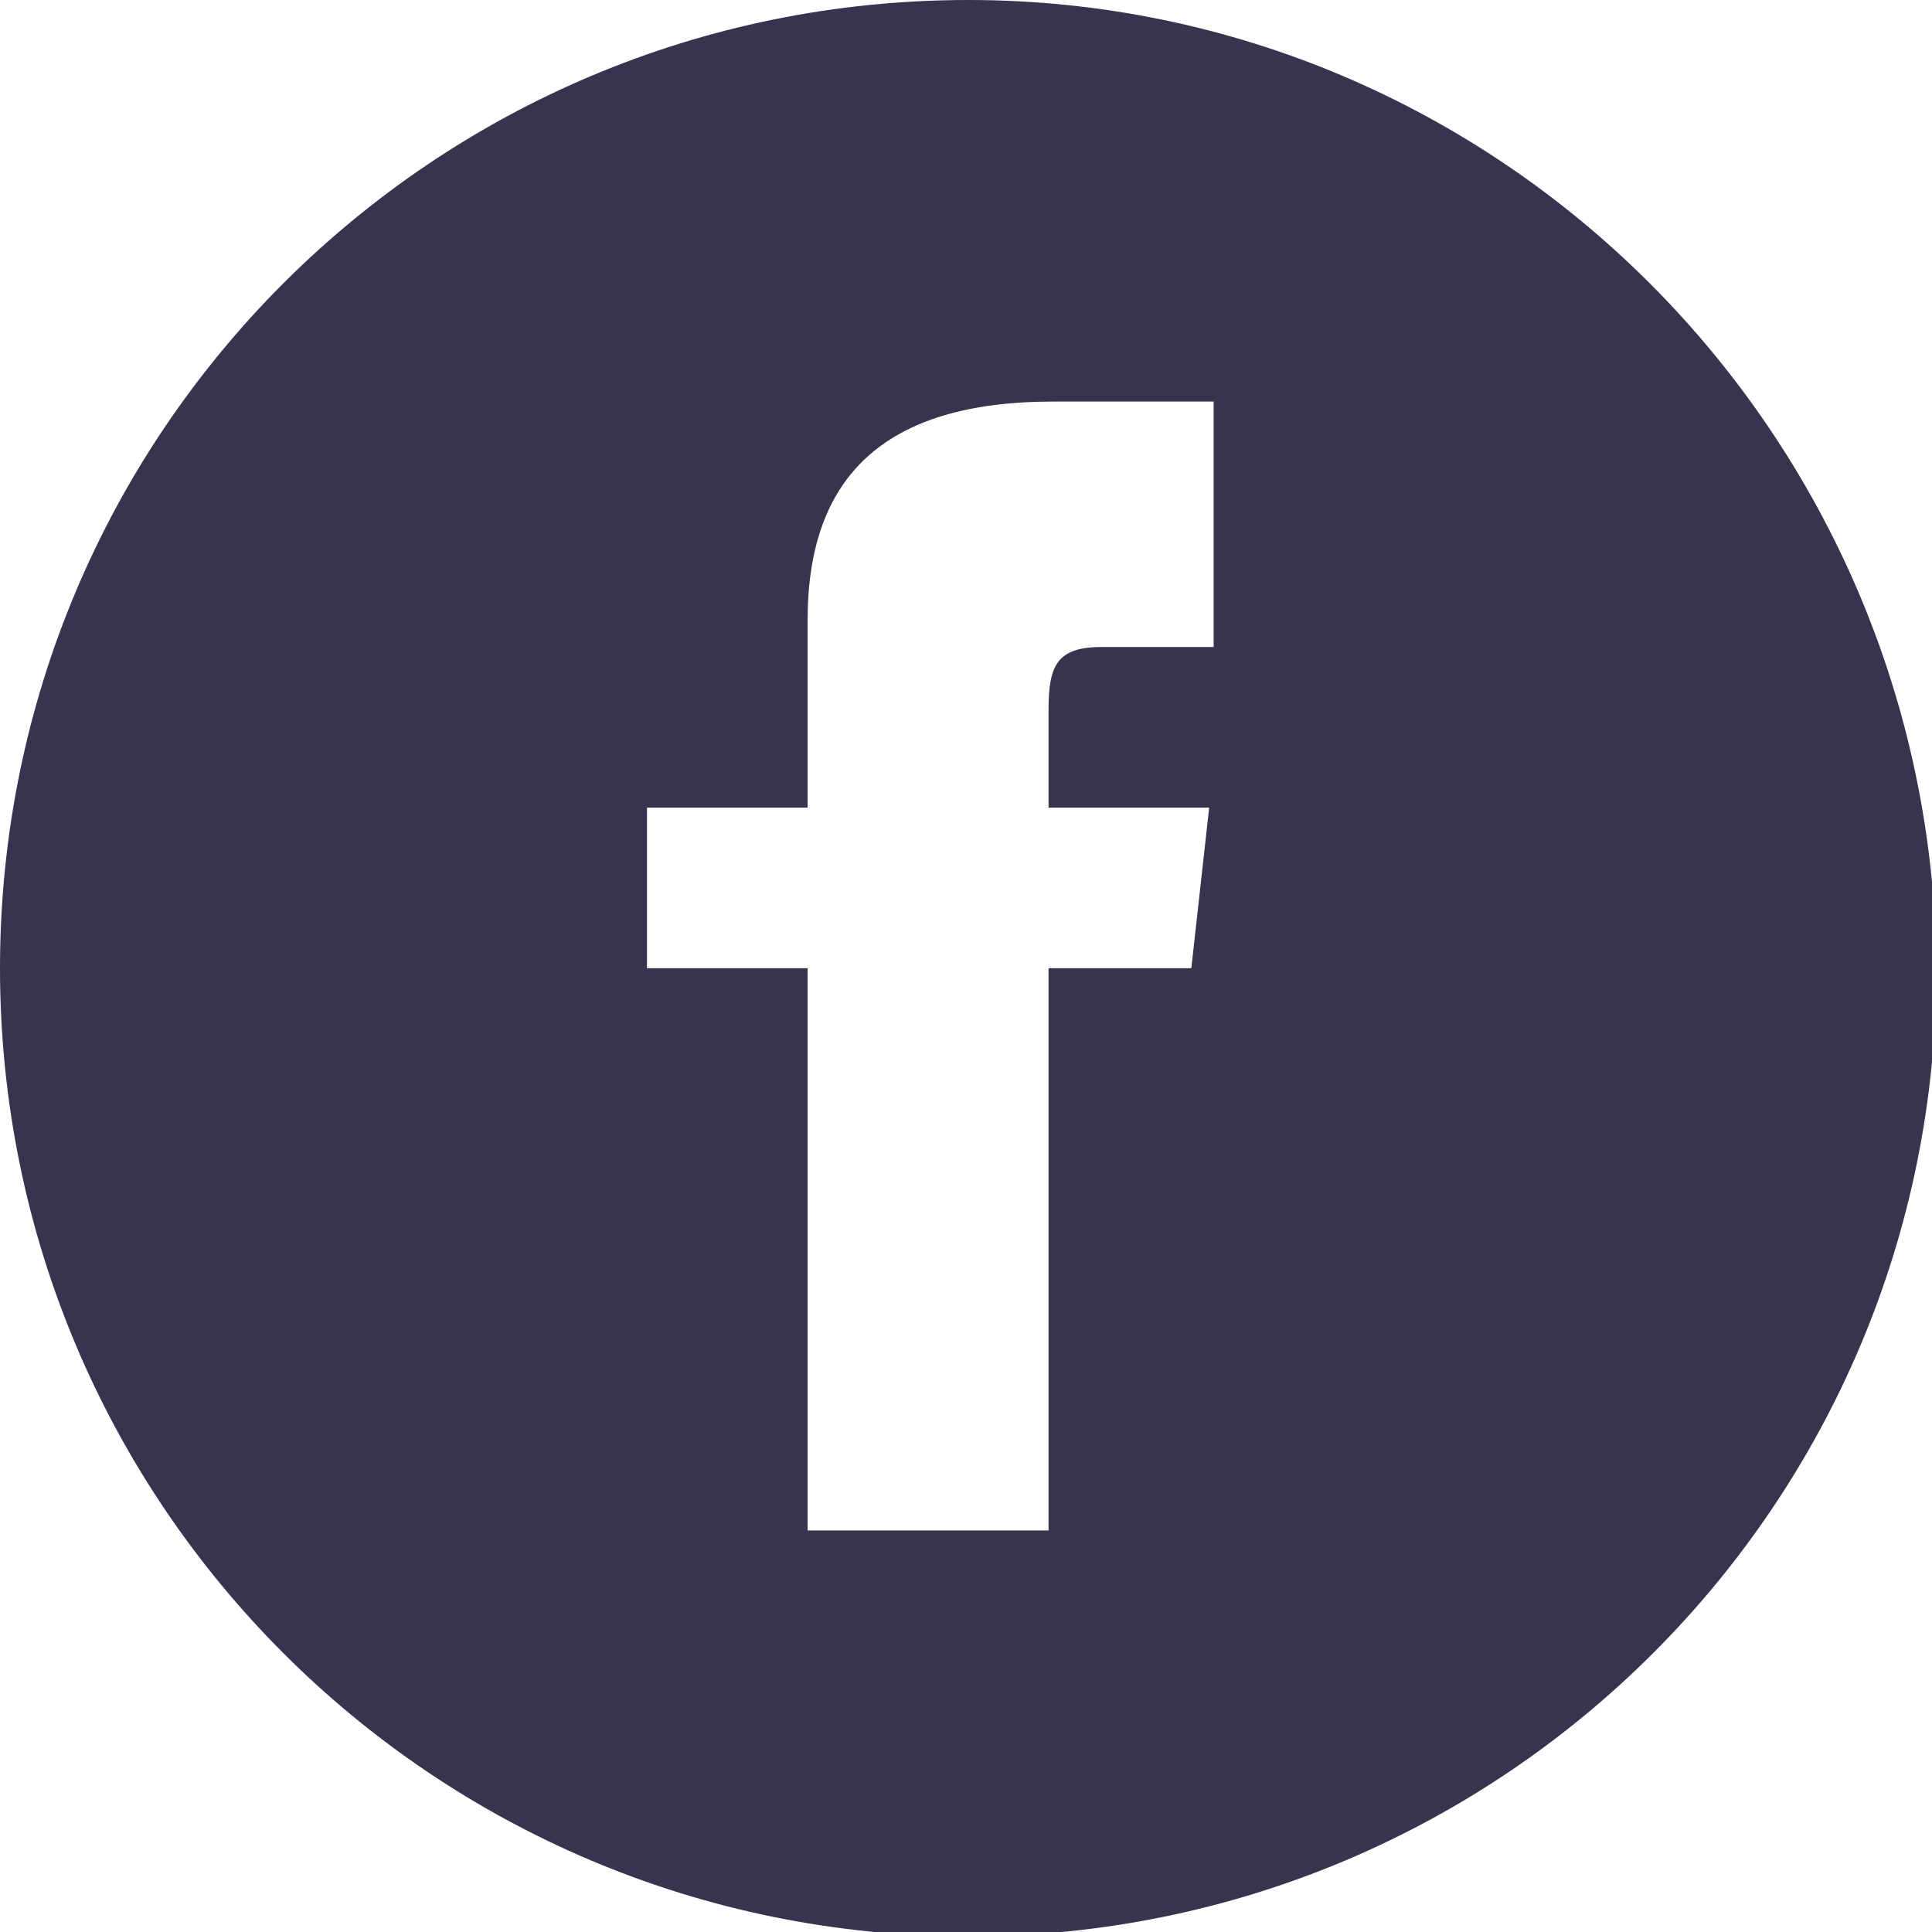
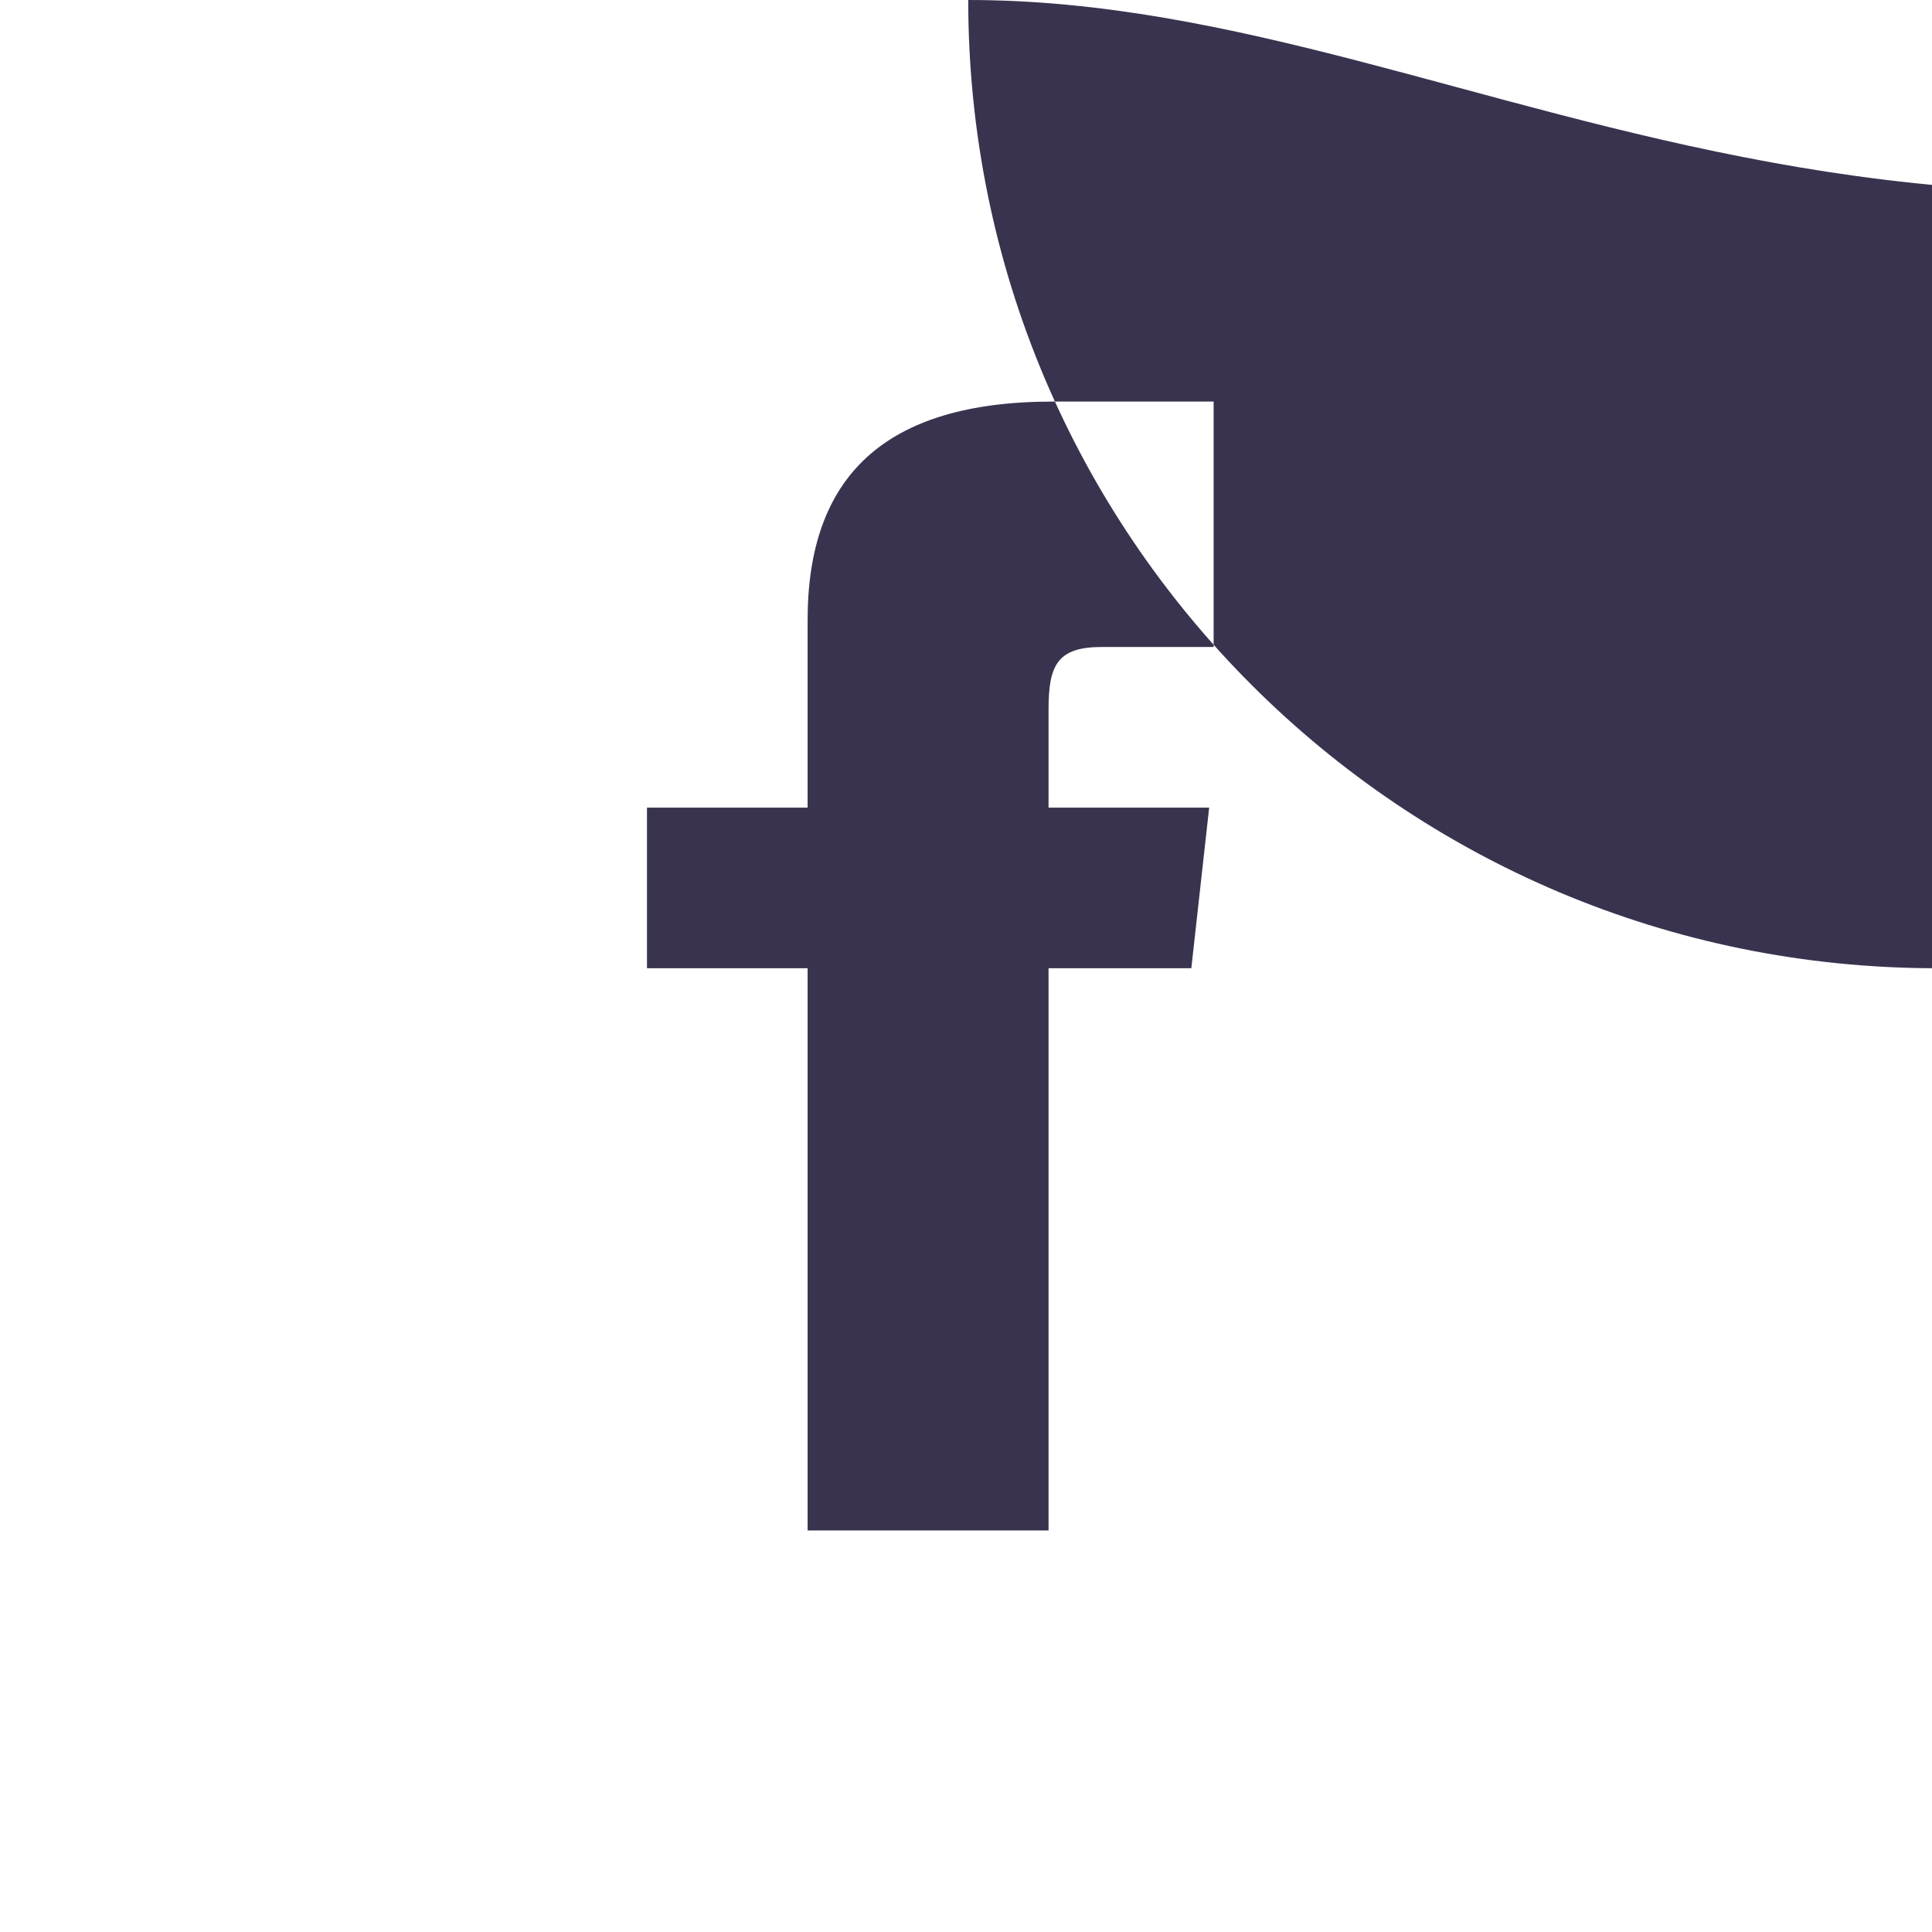
<svg xmlns="http://www.w3.org/2000/svg" version="1.1" id="Layer_1" x="0px" y="0px" viewBox="0 0 43.3 43.3" style="enable-background:new 0 0 43.3 43.3;" xml:space="preserve">
  <style type="text/css">
	.st0{fill-rule:evenodd;clip-rule:evenodd;fill:#3A334F;}
</style>
-   <path id="facebook" class="st0" d="M21.7,0C9.7,0,0,9.7,0,21.7c0,12,9.7,21.7,21.7,21.7c12,0,21.7-9.7,21.7-21.7  C43.3,9.7,33.6,0,21.7,0C21.7,0,21.7,0,21.7,0z M27.1,14.5h-2.4c-1,0-1.2,0.4-1.2,1.4v2.2h3.6l-0.4,3.6h-3.2v12.6h-5.4V21.7h-3.6  v-3.6h3.6v-4.2c0-3.2,1.7-4.9,5.5-4.9h3.6V14.5z" />
+   <path id="facebook" class="st0" d="M21.7,0c0,12,9.7,21.7,21.7,21.7c12,0,21.7-9.7,21.7-21.7  C43.3,9.7,33.6,0,21.7,0C21.7,0,21.7,0,21.7,0z M27.1,14.5h-2.4c-1,0-1.2,0.4-1.2,1.4v2.2h3.6l-0.4,3.6h-3.2v12.6h-5.4V21.7h-3.6  v-3.6h3.6v-4.2c0-3.2,1.7-4.9,5.5-4.9h3.6V14.5z" />
</svg>